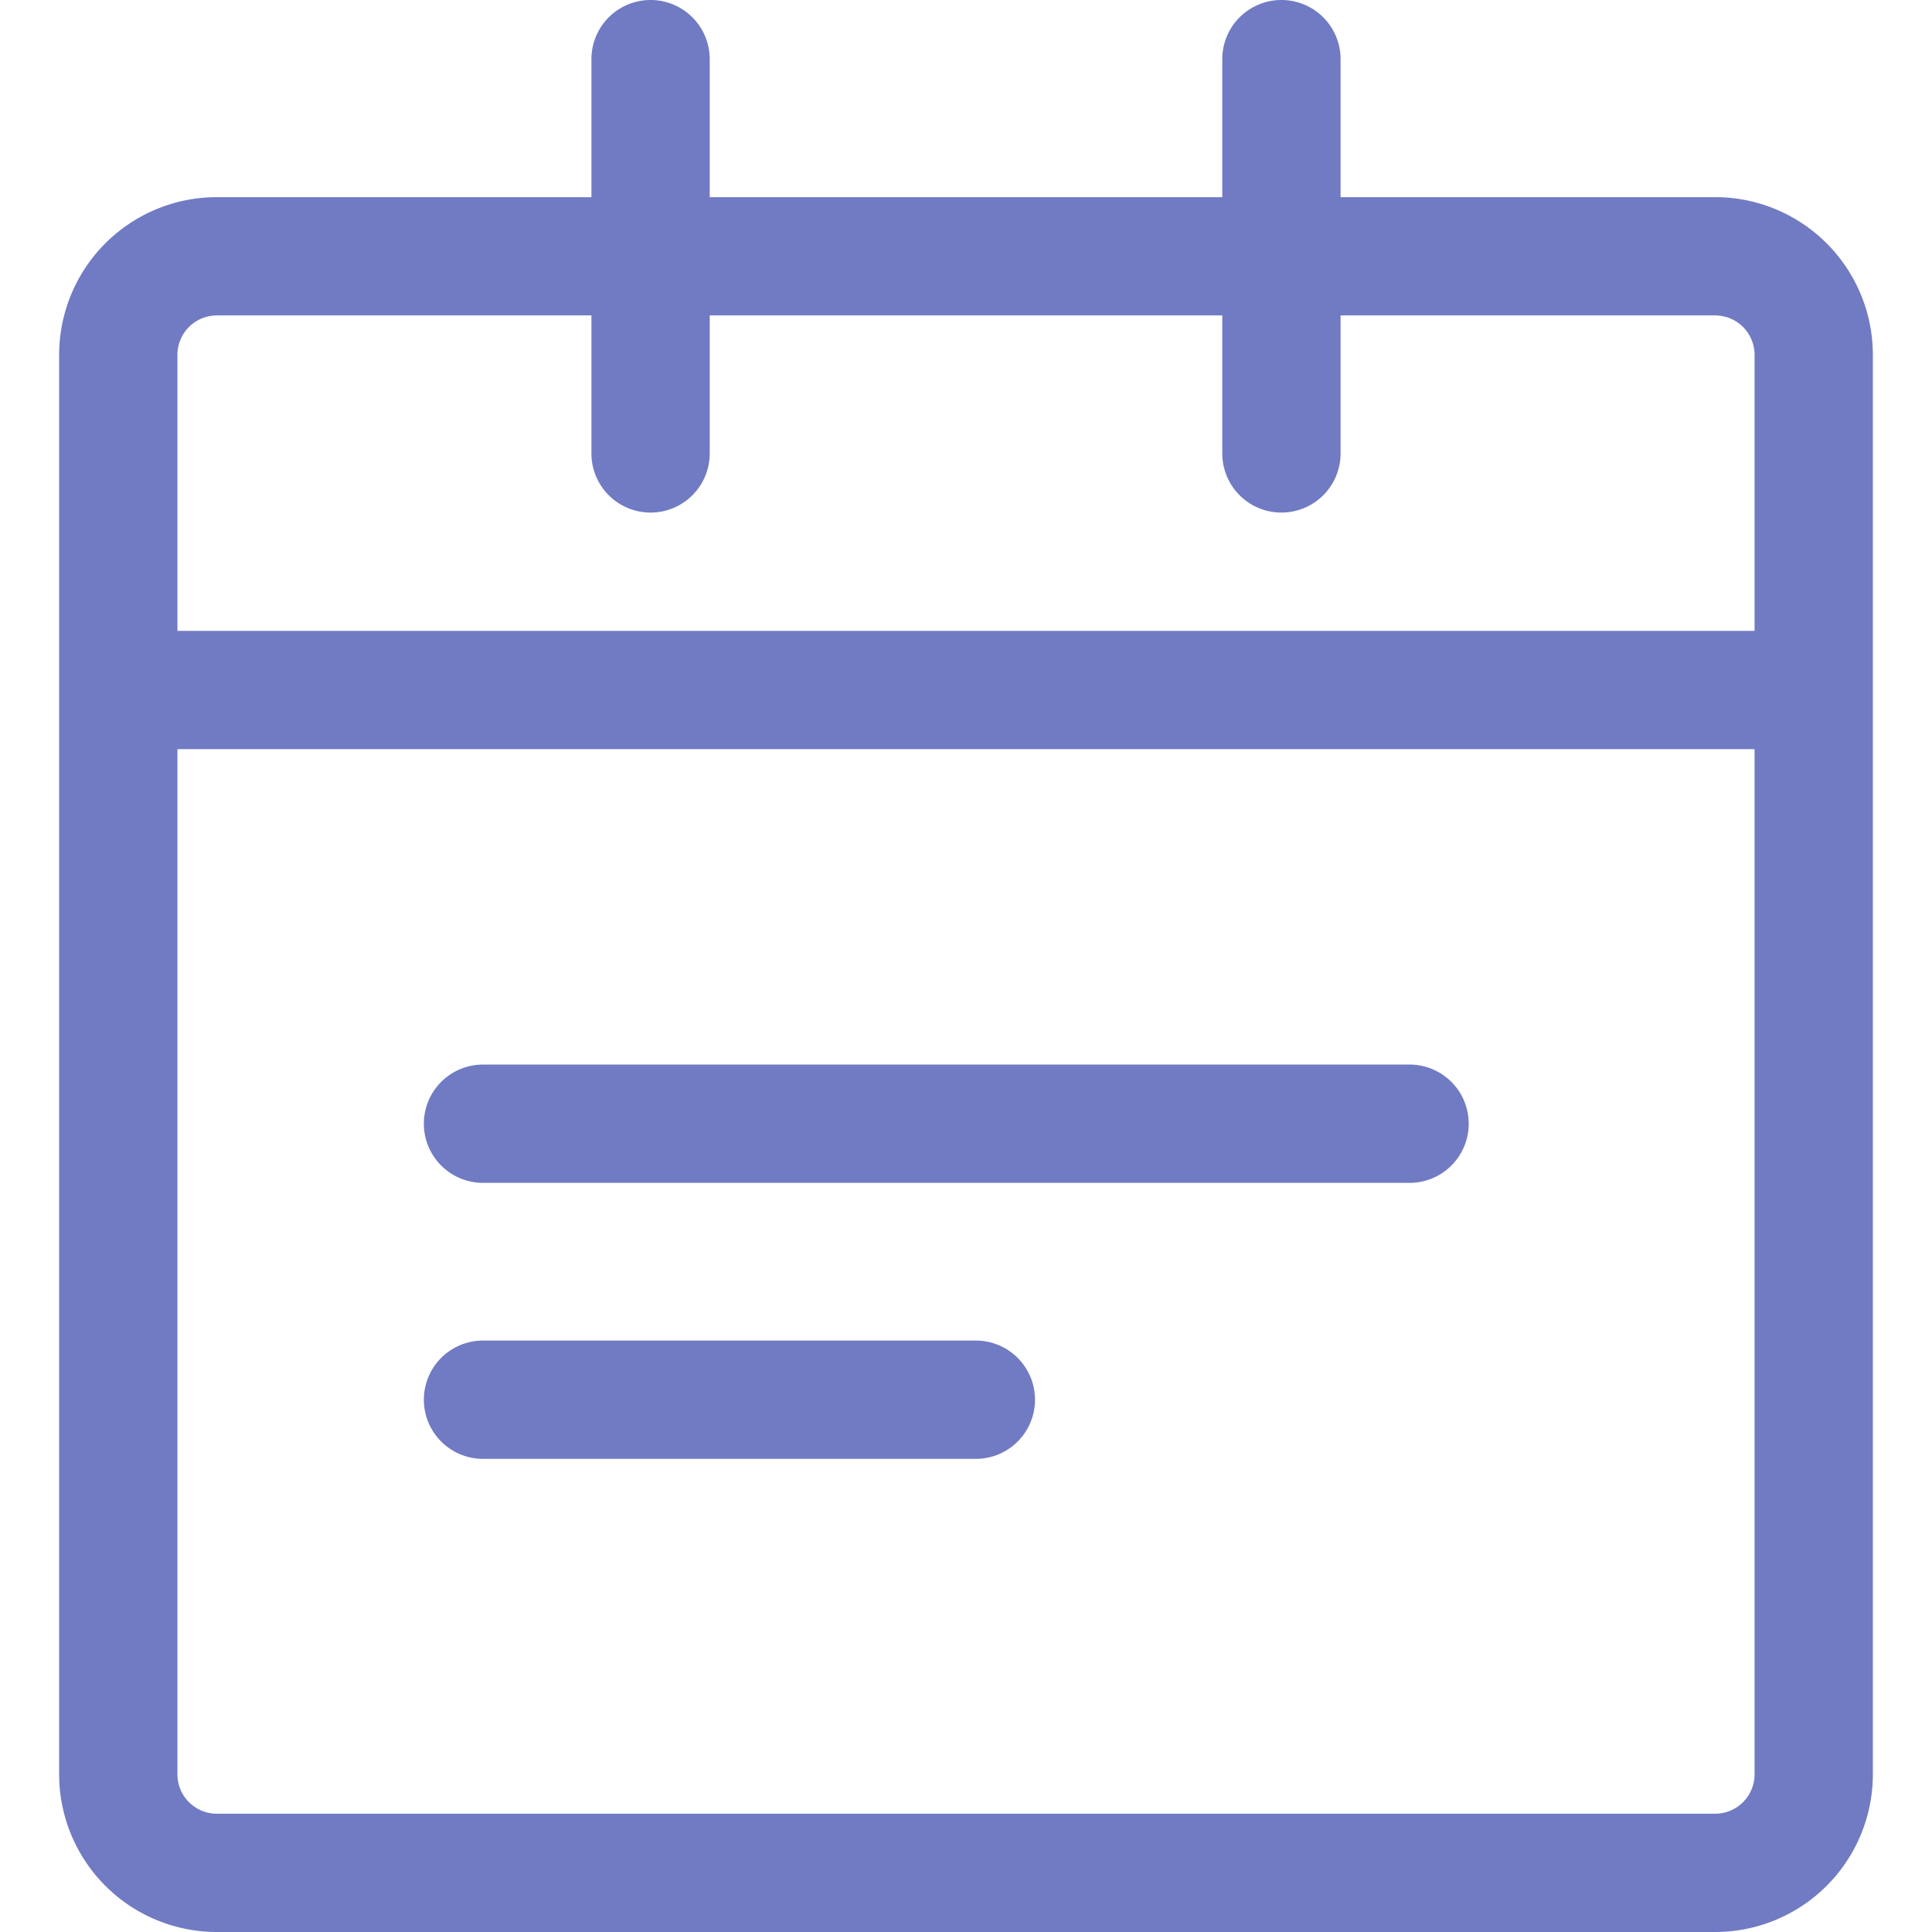
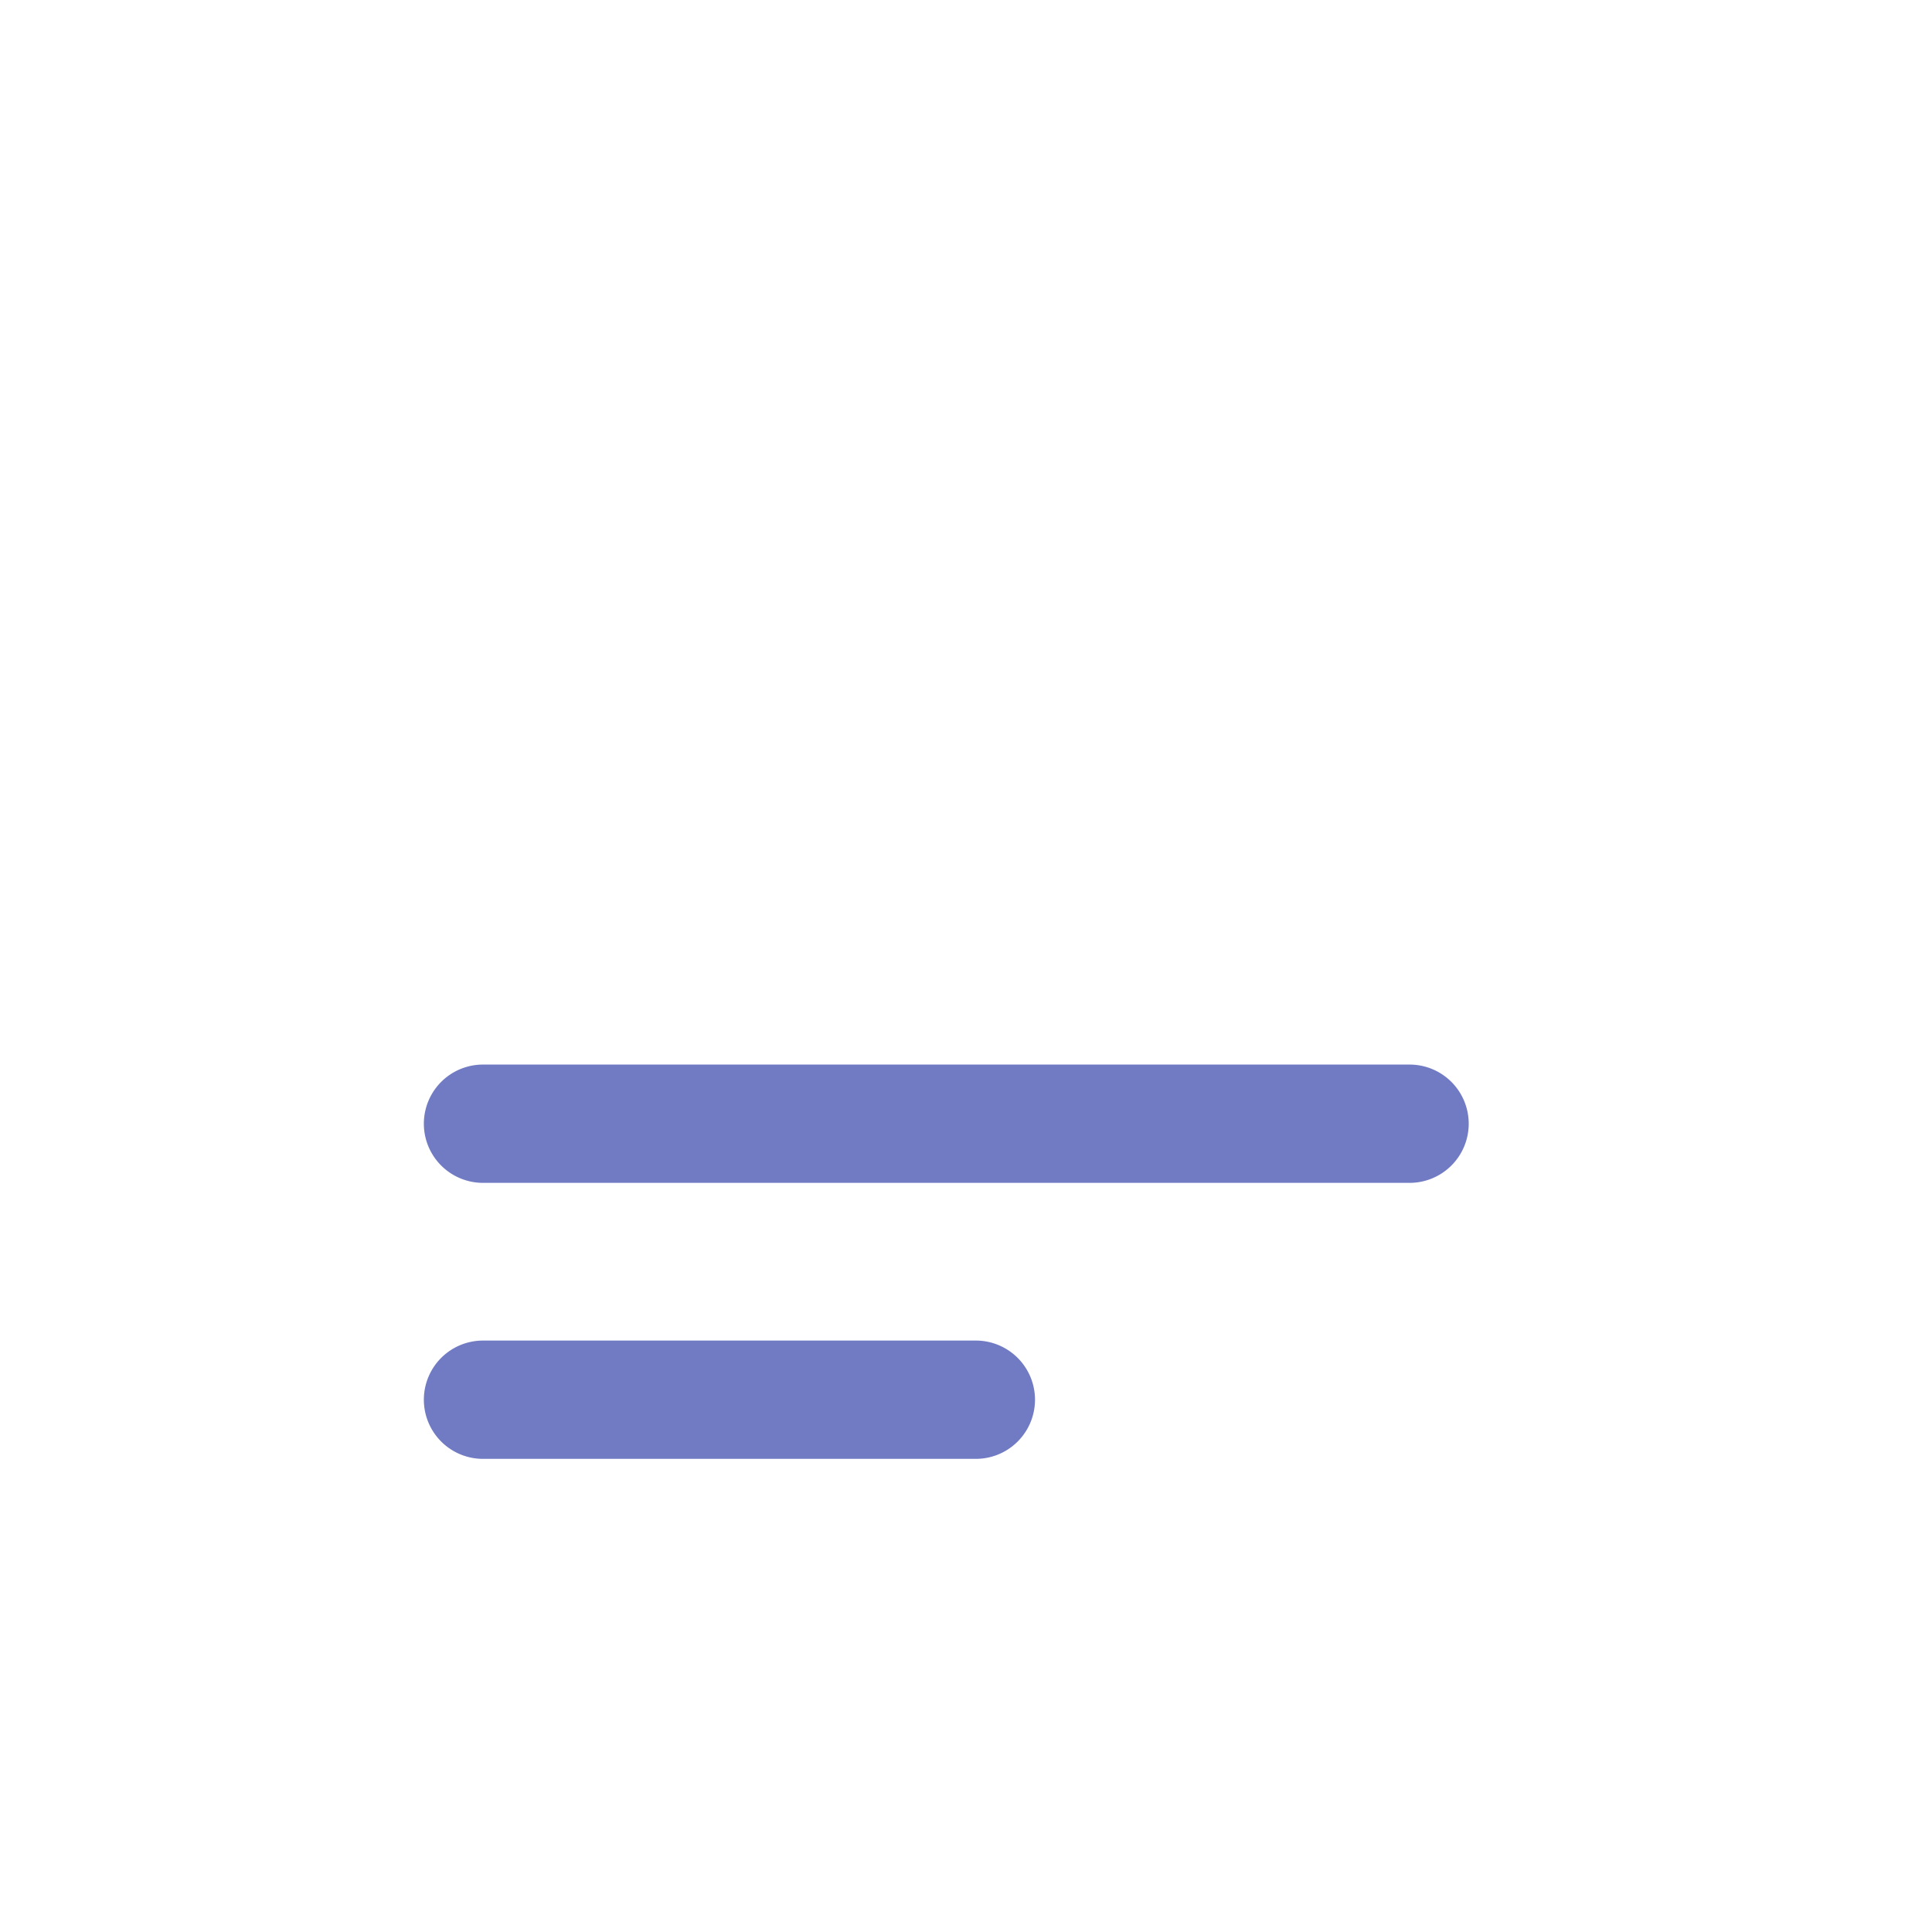
<svg xmlns="http://www.w3.org/2000/svg" t="1711454168223" class="icon" viewBox="0 0 1024 1024" version="1.1" p-id="4506" width="200" height="200">
-   <path d="M909.061 167.184a20.898 20.898 0 0 1 20.898 20.898v752.327a20.898 20.898 0 0 1-20.898 20.898H114.939a20.898 20.898 0 0 1-20.898-20.898V188.082a20.898 20.898 0 0 1 20.898-20.898h794.122m0-62.694H114.939a83.592 83.592 0 0 0-83.592 83.592v752.327a83.592 83.592 0 0 0 83.592 83.592h794.122a83.592 83.592 0 0 0 83.592-83.592V188.082a83.592 83.592 0 0 0-83.592-83.592z" fill="#707BC3" p-id="4507" />
-   <path d="M935.184 397.061h-856.816a31.347 31.347 0 1 1 0-62.694h856.816a31.347 31.347 0 0 1 0 62.694z" fill="#707BC3" p-id="4508" />
  <path d="M747.102 626.939h-491.102a31.347 31.347 0 0 1 0-62.694h491.102a31.347 31.347 0 0 1 0 62.694zM517.224 773.224h-261.224a31.347 31.347 0 0 1 0-62.694h261.224a31.347 31.347 0 0 1 0 62.694z" fill="#707BC3" p-id="4509" />
-   <path d="M344.816 271.673a31.347 31.347 0 0 1-31.347-31.347v-208.98a31.347 31.347 0 0 1 62.694 0v208.98A31.347 31.347 0 0 1 344.816 271.673zM679.184 271.673a31.347 31.347 0 0 1-31.347-31.347v-208.98a31.347 31.347 0 1 1 62.694 0v208.98A31.347 31.347 0 0 1 679.184 271.673z" fill="#707BC3" p-id="4510" />
</svg>